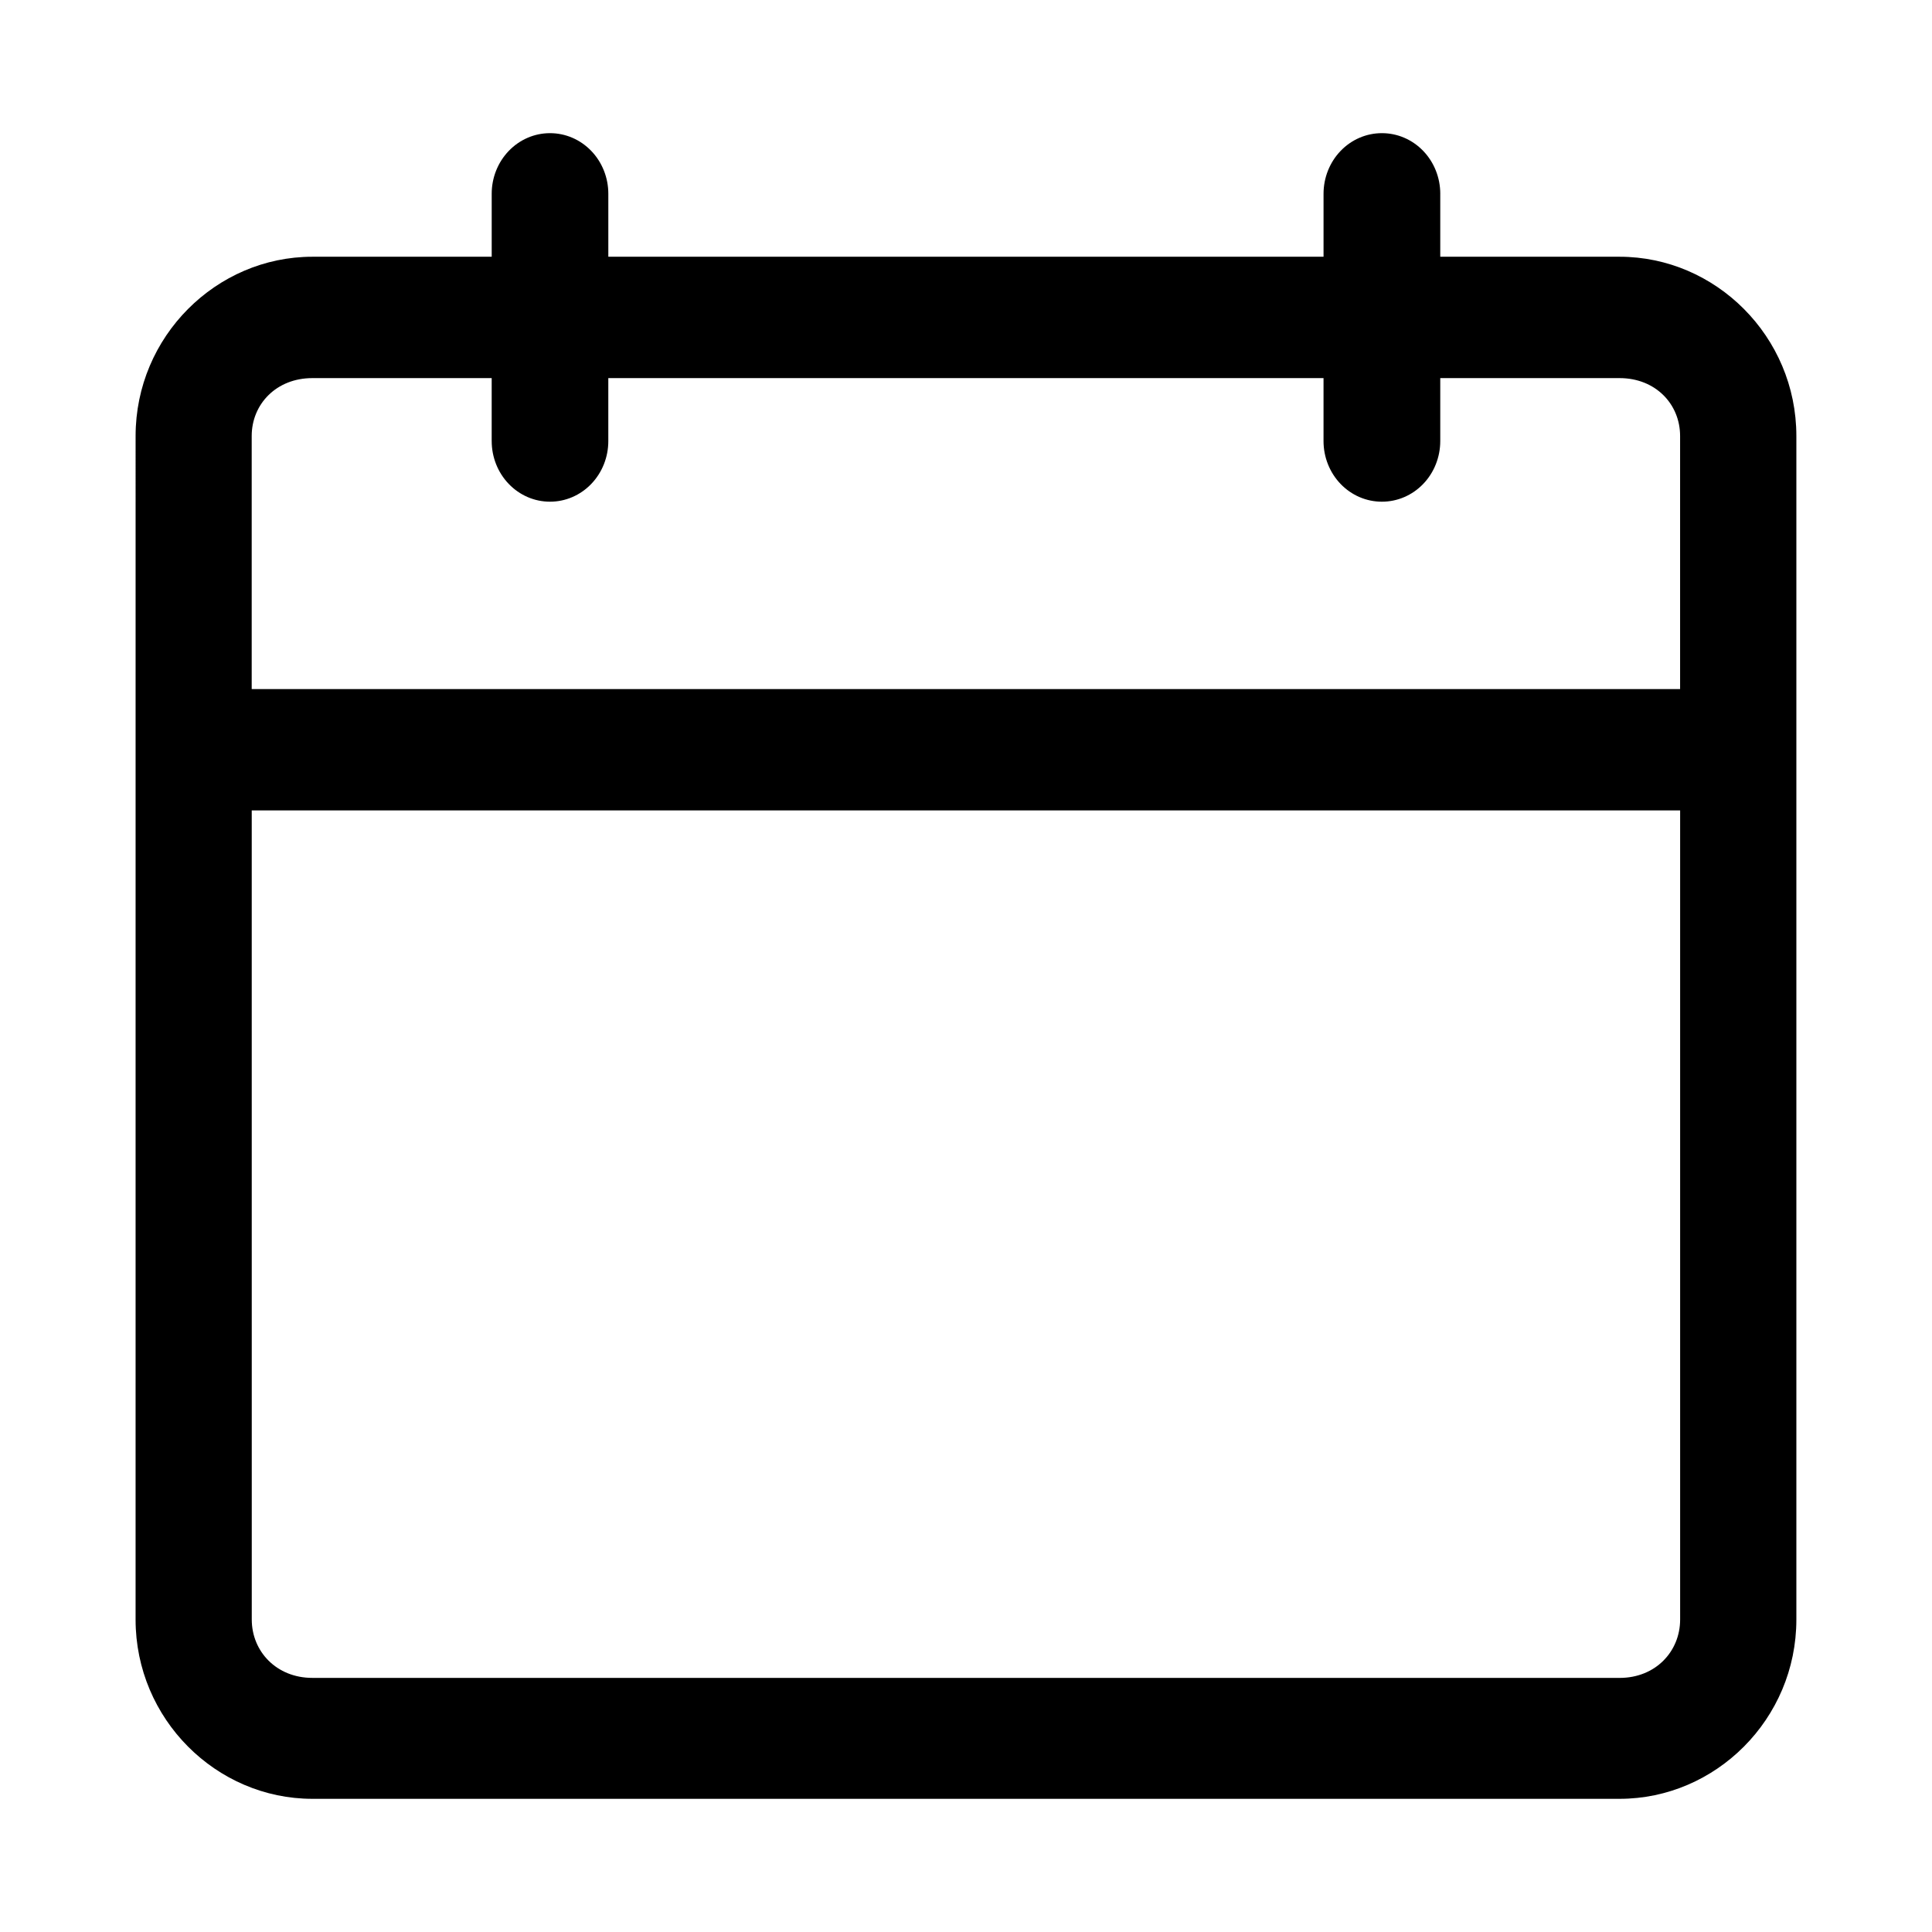
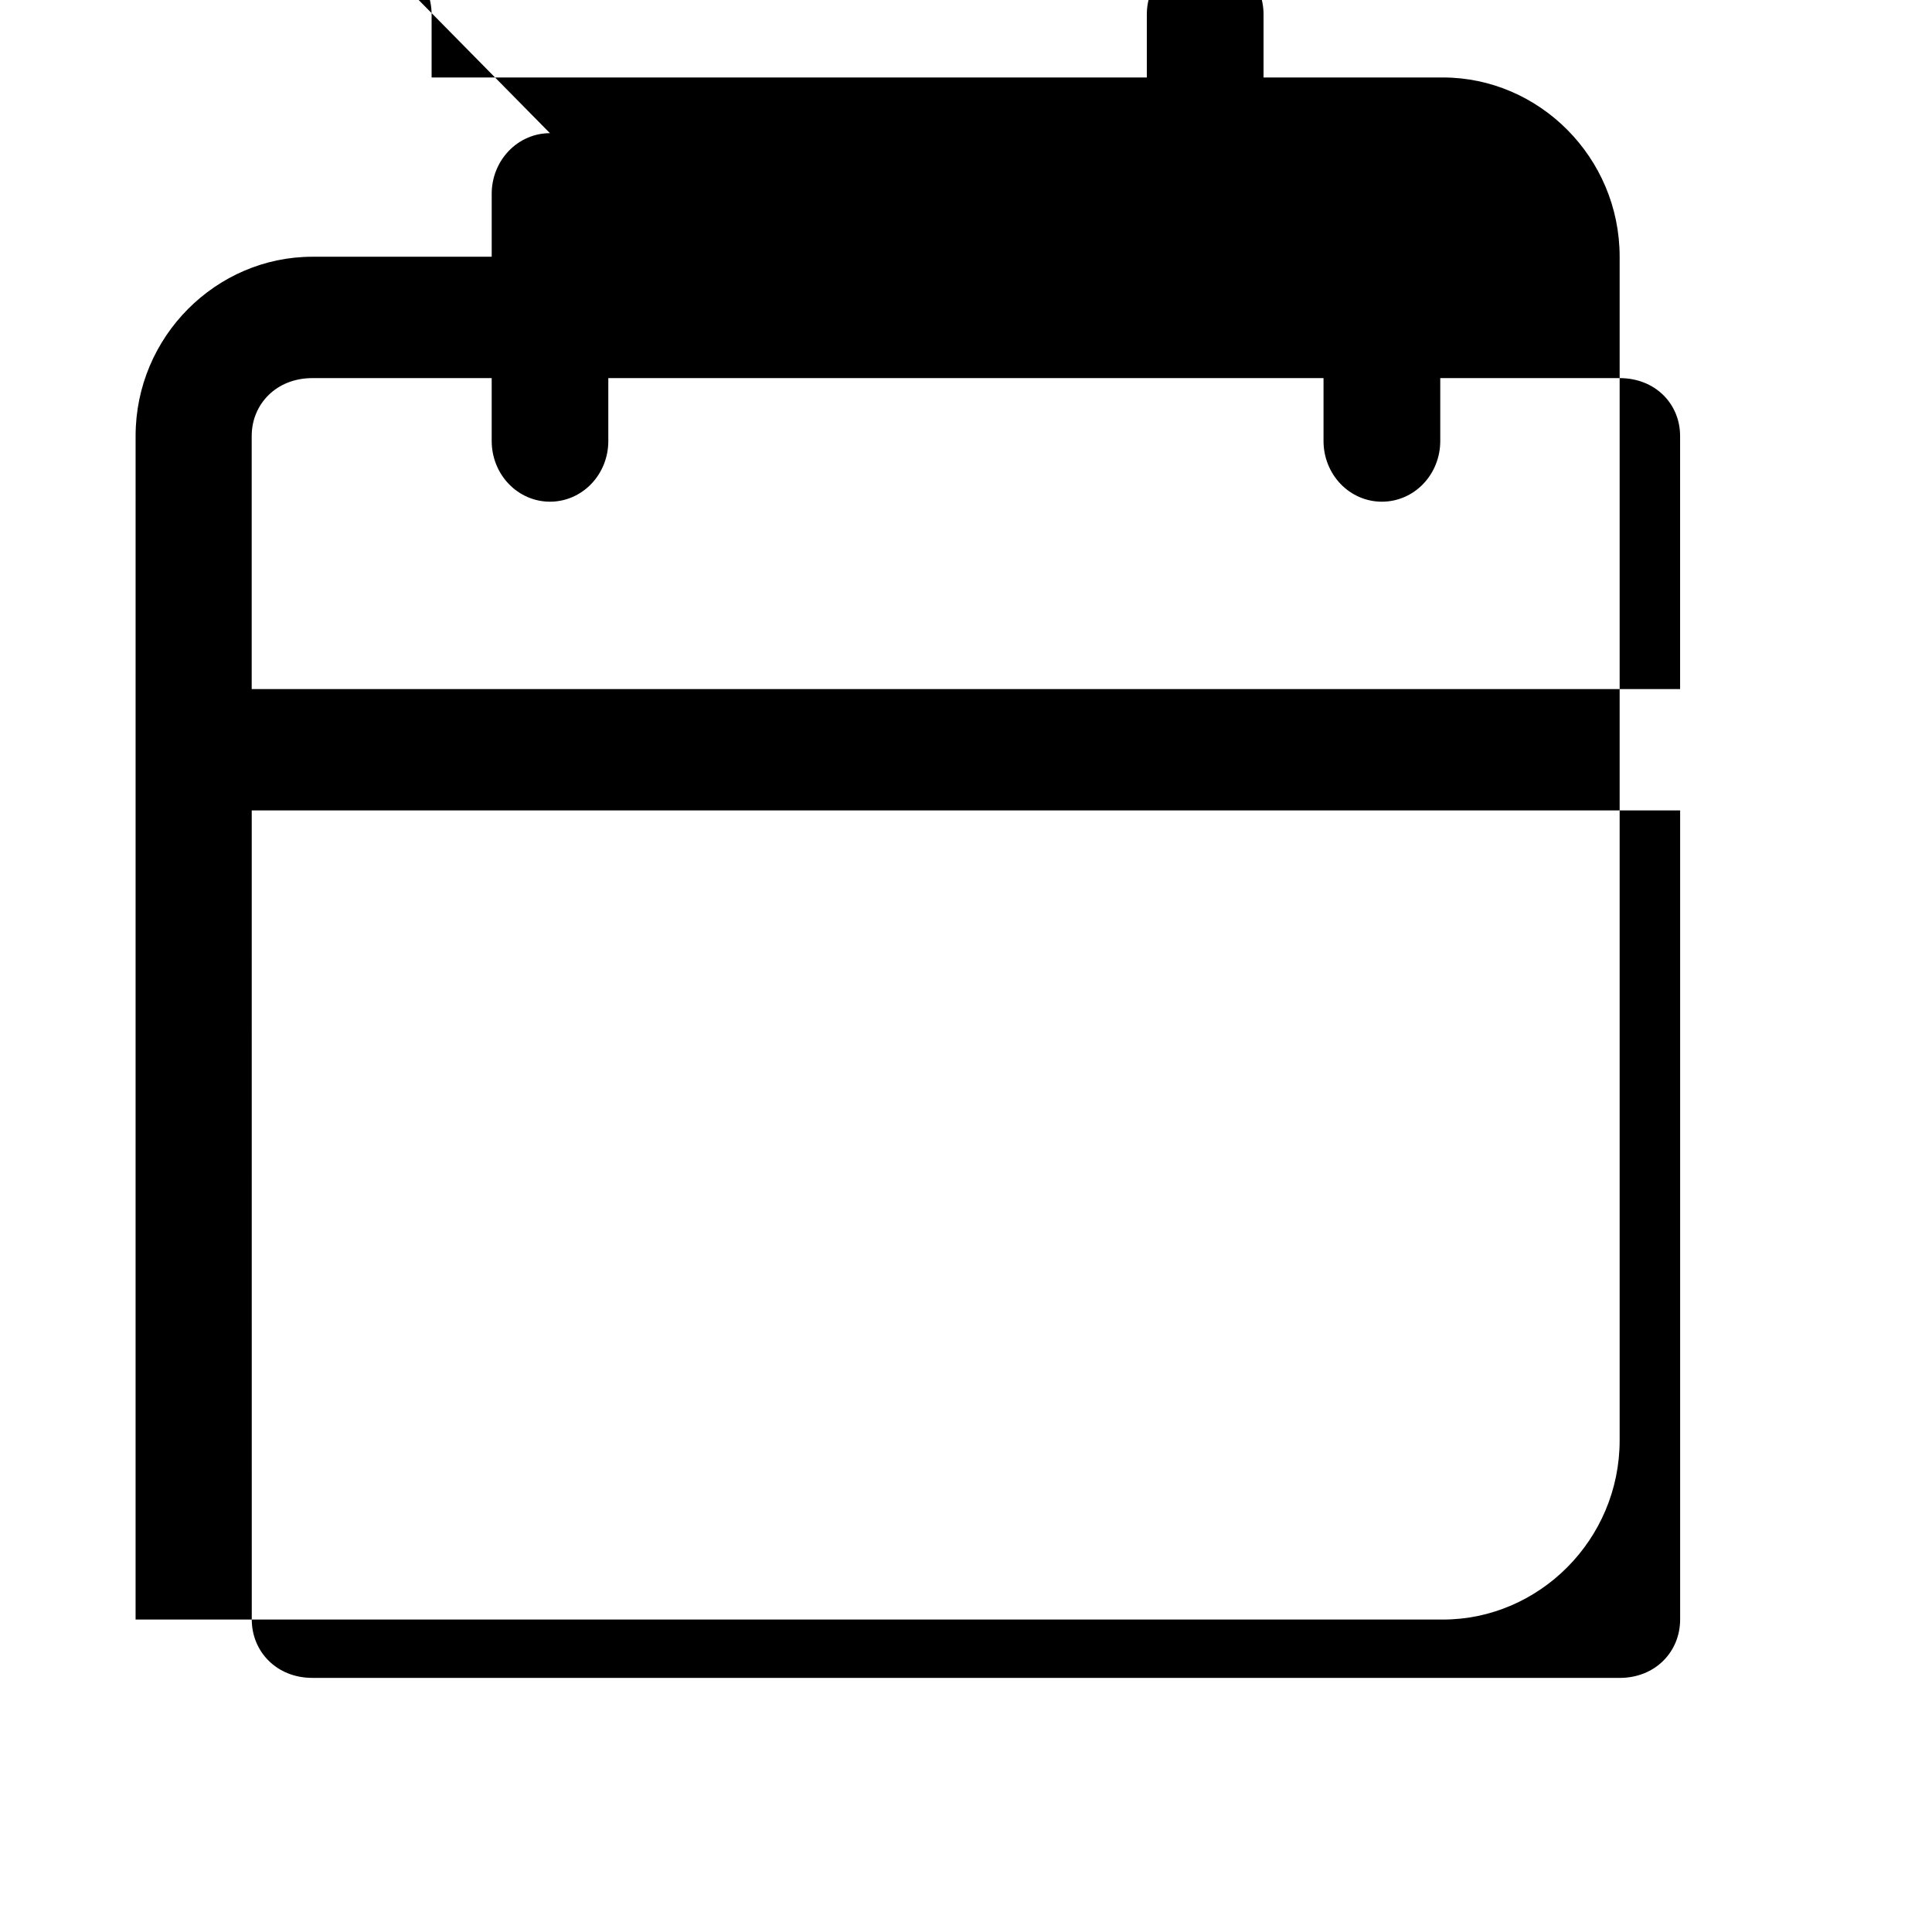
<svg xmlns="http://www.w3.org/2000/svg" fill="#000000" width="800px" height="800px" version="1.1" viewBox="144 144 512 512">
-   <path d="m289.74 179.29c-4.098 0-8.027 1.695-10.922 4.715-2.894 3.016-4.519 7.106-4.512 11.367v16.668h-47.539c-25.41 0-46.832 21.102-46.832 47.508l-0.004 313.65c0 26.406 21.422 47.508 46.832 47.508h346.46c25.41 0 46.832-21.102 46.832-47.508v-313.65c0-26.406-21.422-47.508-46.832-47.508h-47.539v-16.668h0.004c0.004-4.266-1.621-8.363-4.523-11.379-2.902-3.019-6.844-4.711-10.945-4.703-4.106-0.008-8.043 1.684-10.945 4.703-2.902 3.016-4.527 7.113-4.523 11.379v16.668h-189.54v-16.668c0.008-4.266-1.621-8.363-4.523-11.379-2.902-3.019-6.84-4.711-10.945-4.703zm-62.977 64.914h47.539v16.668h0.004c-0.008 4.262 1.617 8.352 4.512 11.367 2.894 3.019 6.824 4.715 10.922 4.715 4.106 0.008 8.043-1.684 10.945-4.703 2.902-3.016 4.531-7.113 4.523-11.379v-16.668h189.54v16.668c-0.004 4.266 1.621 8.363 4.523 11.379 2.902 3.019 6.84 4.711 10.945 4.703 4.102 0.008 8.043-1.684 10.945-4.703 2.902-3.016 4.527-7.113 4.523-11.379v-16.668h47.539c9.477 0 16.02 6.863 16.02 15.344v67.066h-378.54v-67.066c0-8.484 6.574-15.344 16.051-15.344zm-16.051 114.57h378.54v214.42c0 8.484-6.543 15.469-16.02 15.469l-346.46-0.004c-9.477 0-16.051-6.984-16.051-15.469z" />
+   <path d="m289.74 179.29c-4.098 0-8.027 1.695-10.922 4.715-2.894 3.016-4.519 7.106-4.512 11.367v16.668h-47.539c-25.41 0-46.832 21.102-46.832 47.508l-0.004 313.65h346.46c25.41 0 46.832-21.102 46.832-47.508v-313.65c0-26.406-21.422-47.508-46.832-47.508h-47.539v-16.668h0.004c0.004-4.266-1.621-8.363-4.523-11.379-2.902-3.019-6.844-4.711-10.945-4.703-4.106-0.008-8.043 1.684-10.945 4.703-2.902 3.016-4.527 7.113-4.523 11.379v16.668h-189.54v-16.668c0.008-4.266-1.621-8.363-4.523-11.379-2.902-3.019-6.84-4.711-10.945-4.703zm-62.977 64.914h47.539v16.668h0.004c-0.008 4.262 1.617 8.352 4.512 11.367 2.894 3.019 6.824 4.715 10.922 4.715 4.106 0.008 8.043-1.684 10.945-4.703 2.902-3.016 4.531-7.113 4.523-11.379v-16.668h189.54v16.668c-0.004 4.266 1.621 8.363 4.523 11.379 2.902 3.019 6.84 4.711 10.945 4.703 4.102 0.008 8.043-1.684 10.945-4.703 2.902-3.016 4.527-7.113 4.523-11.379v-16.668h47.539c9.477 0 16.02 6.863 16.02 15.344v67.066h-378.54v-67.066c0-8.484 6.574-15.344 16.051-15.344zm-16.051 114.57h378.54v214.42c0 8.484-6.543 15.469-16.02 15.469l-346.46-0.004c-9.477 0-16.051-6.984-16.051-15.469z" />
</svg>